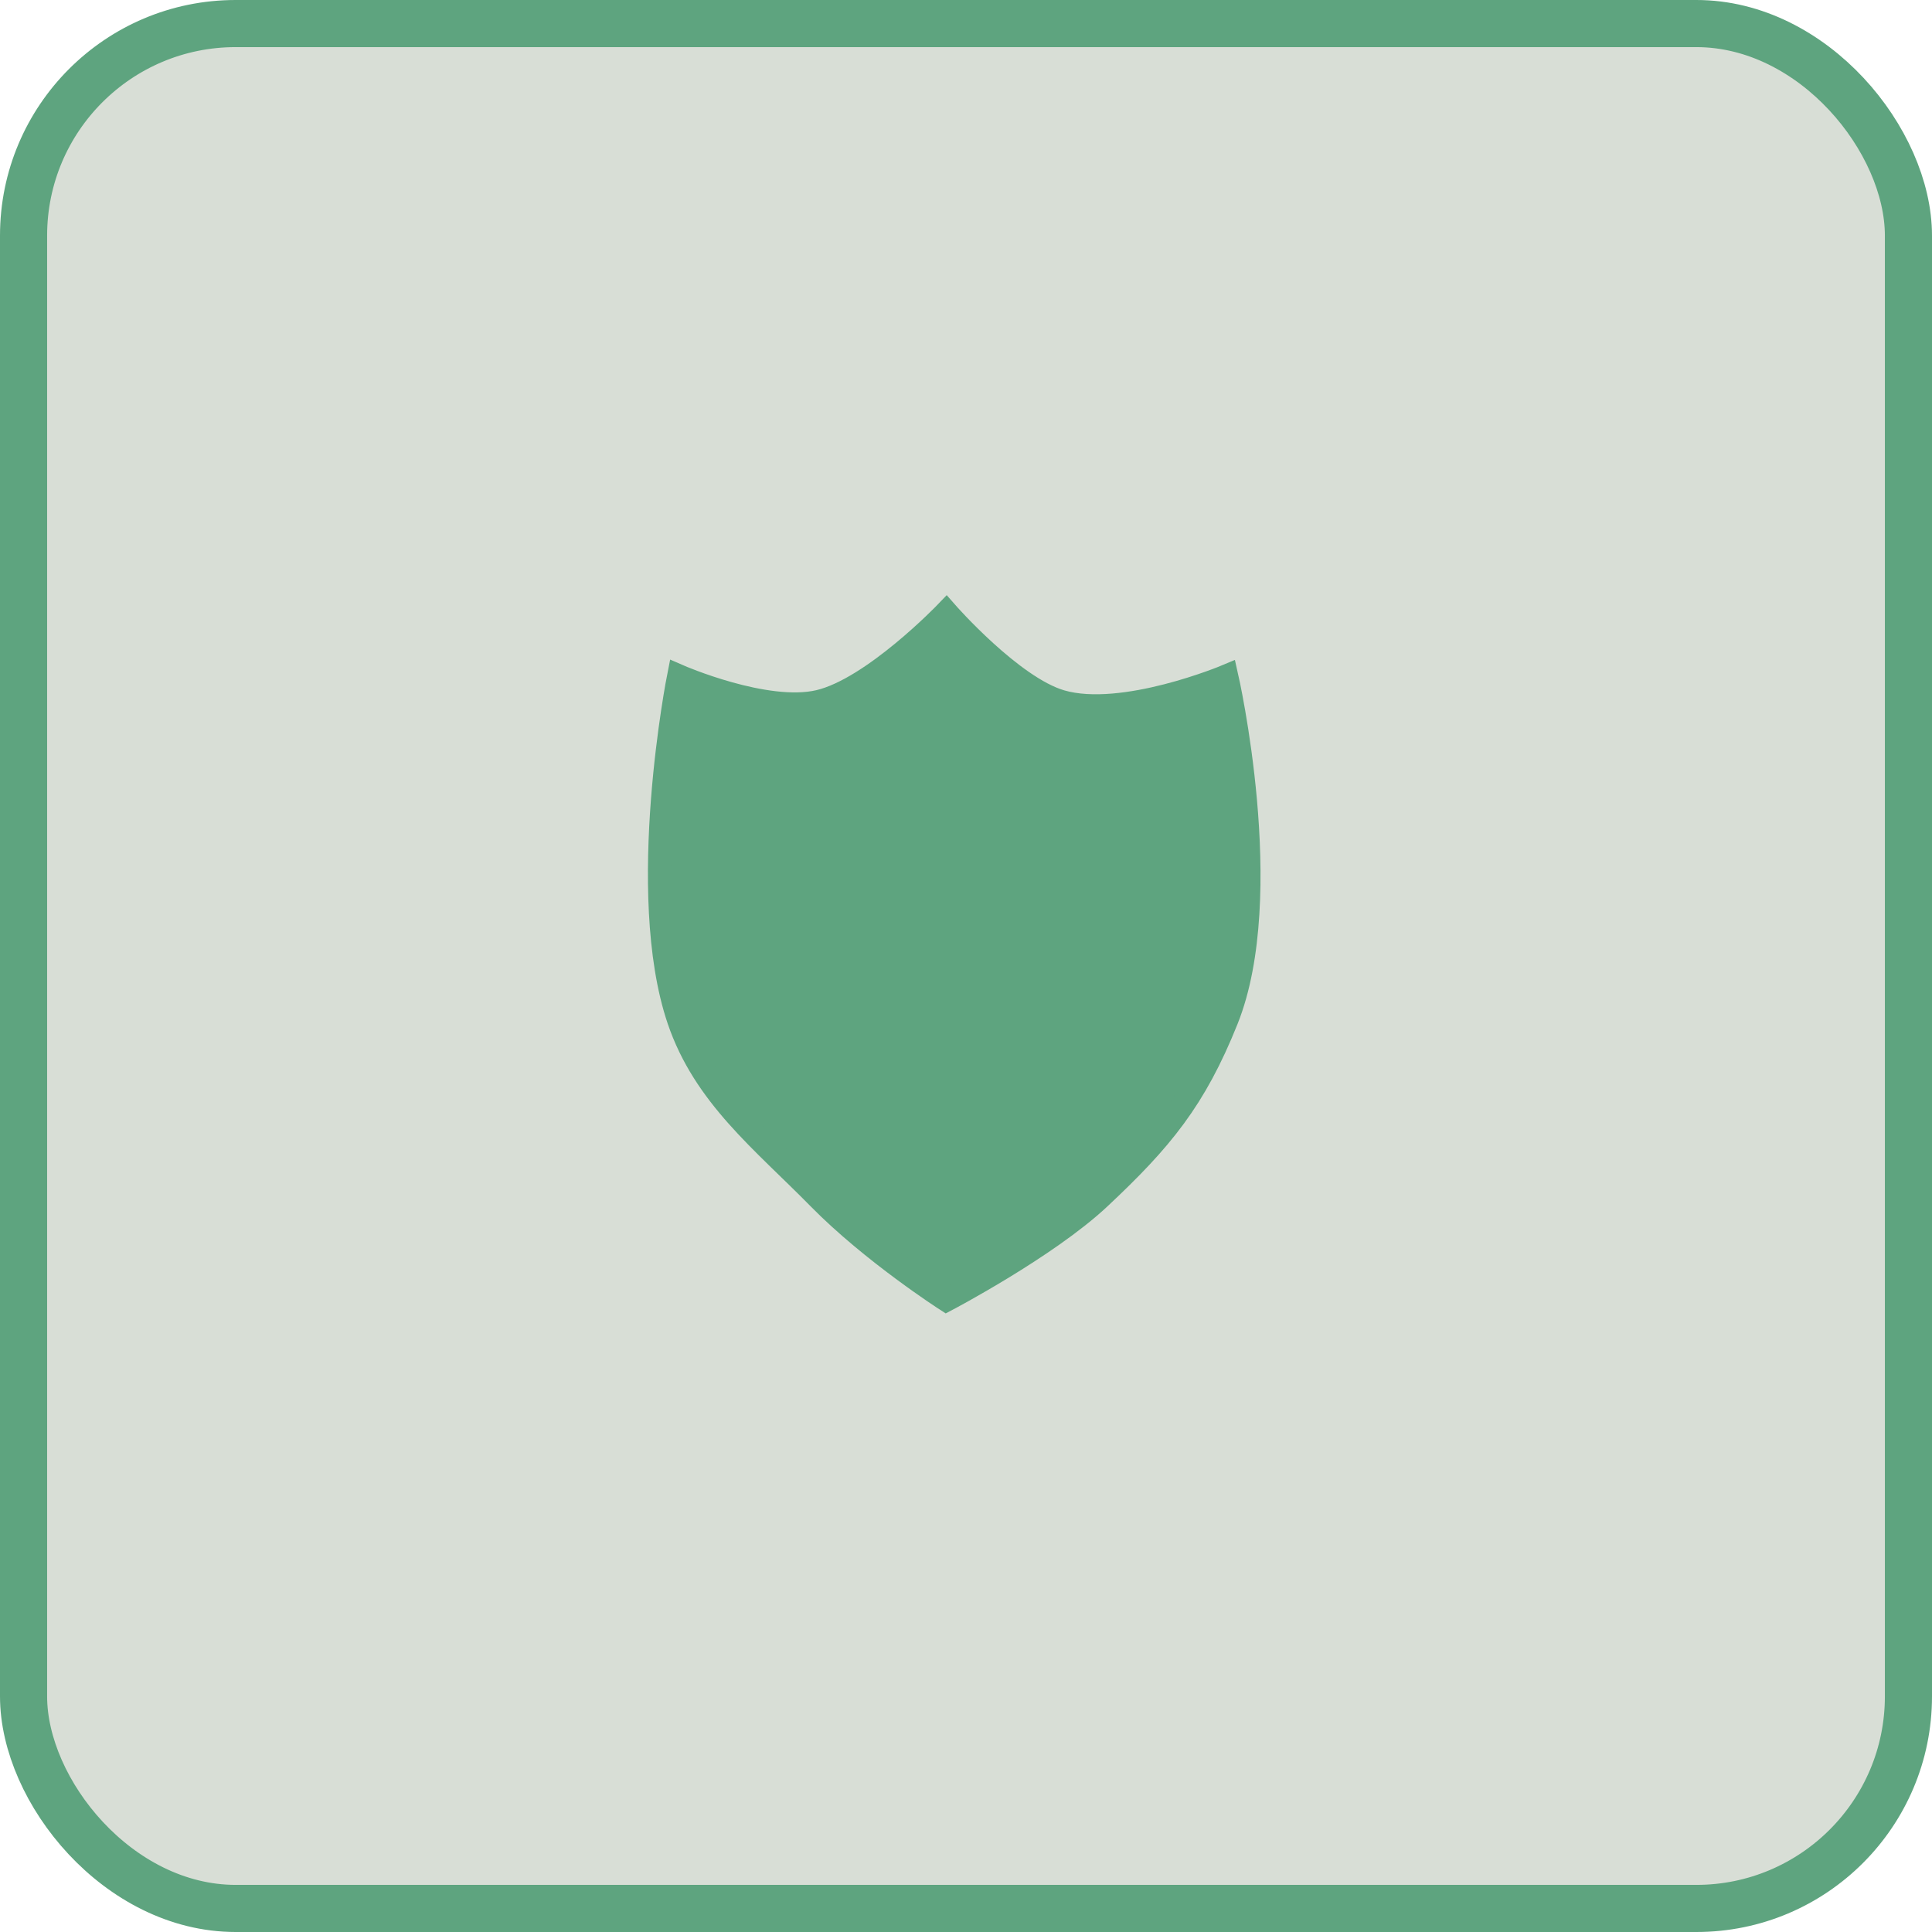
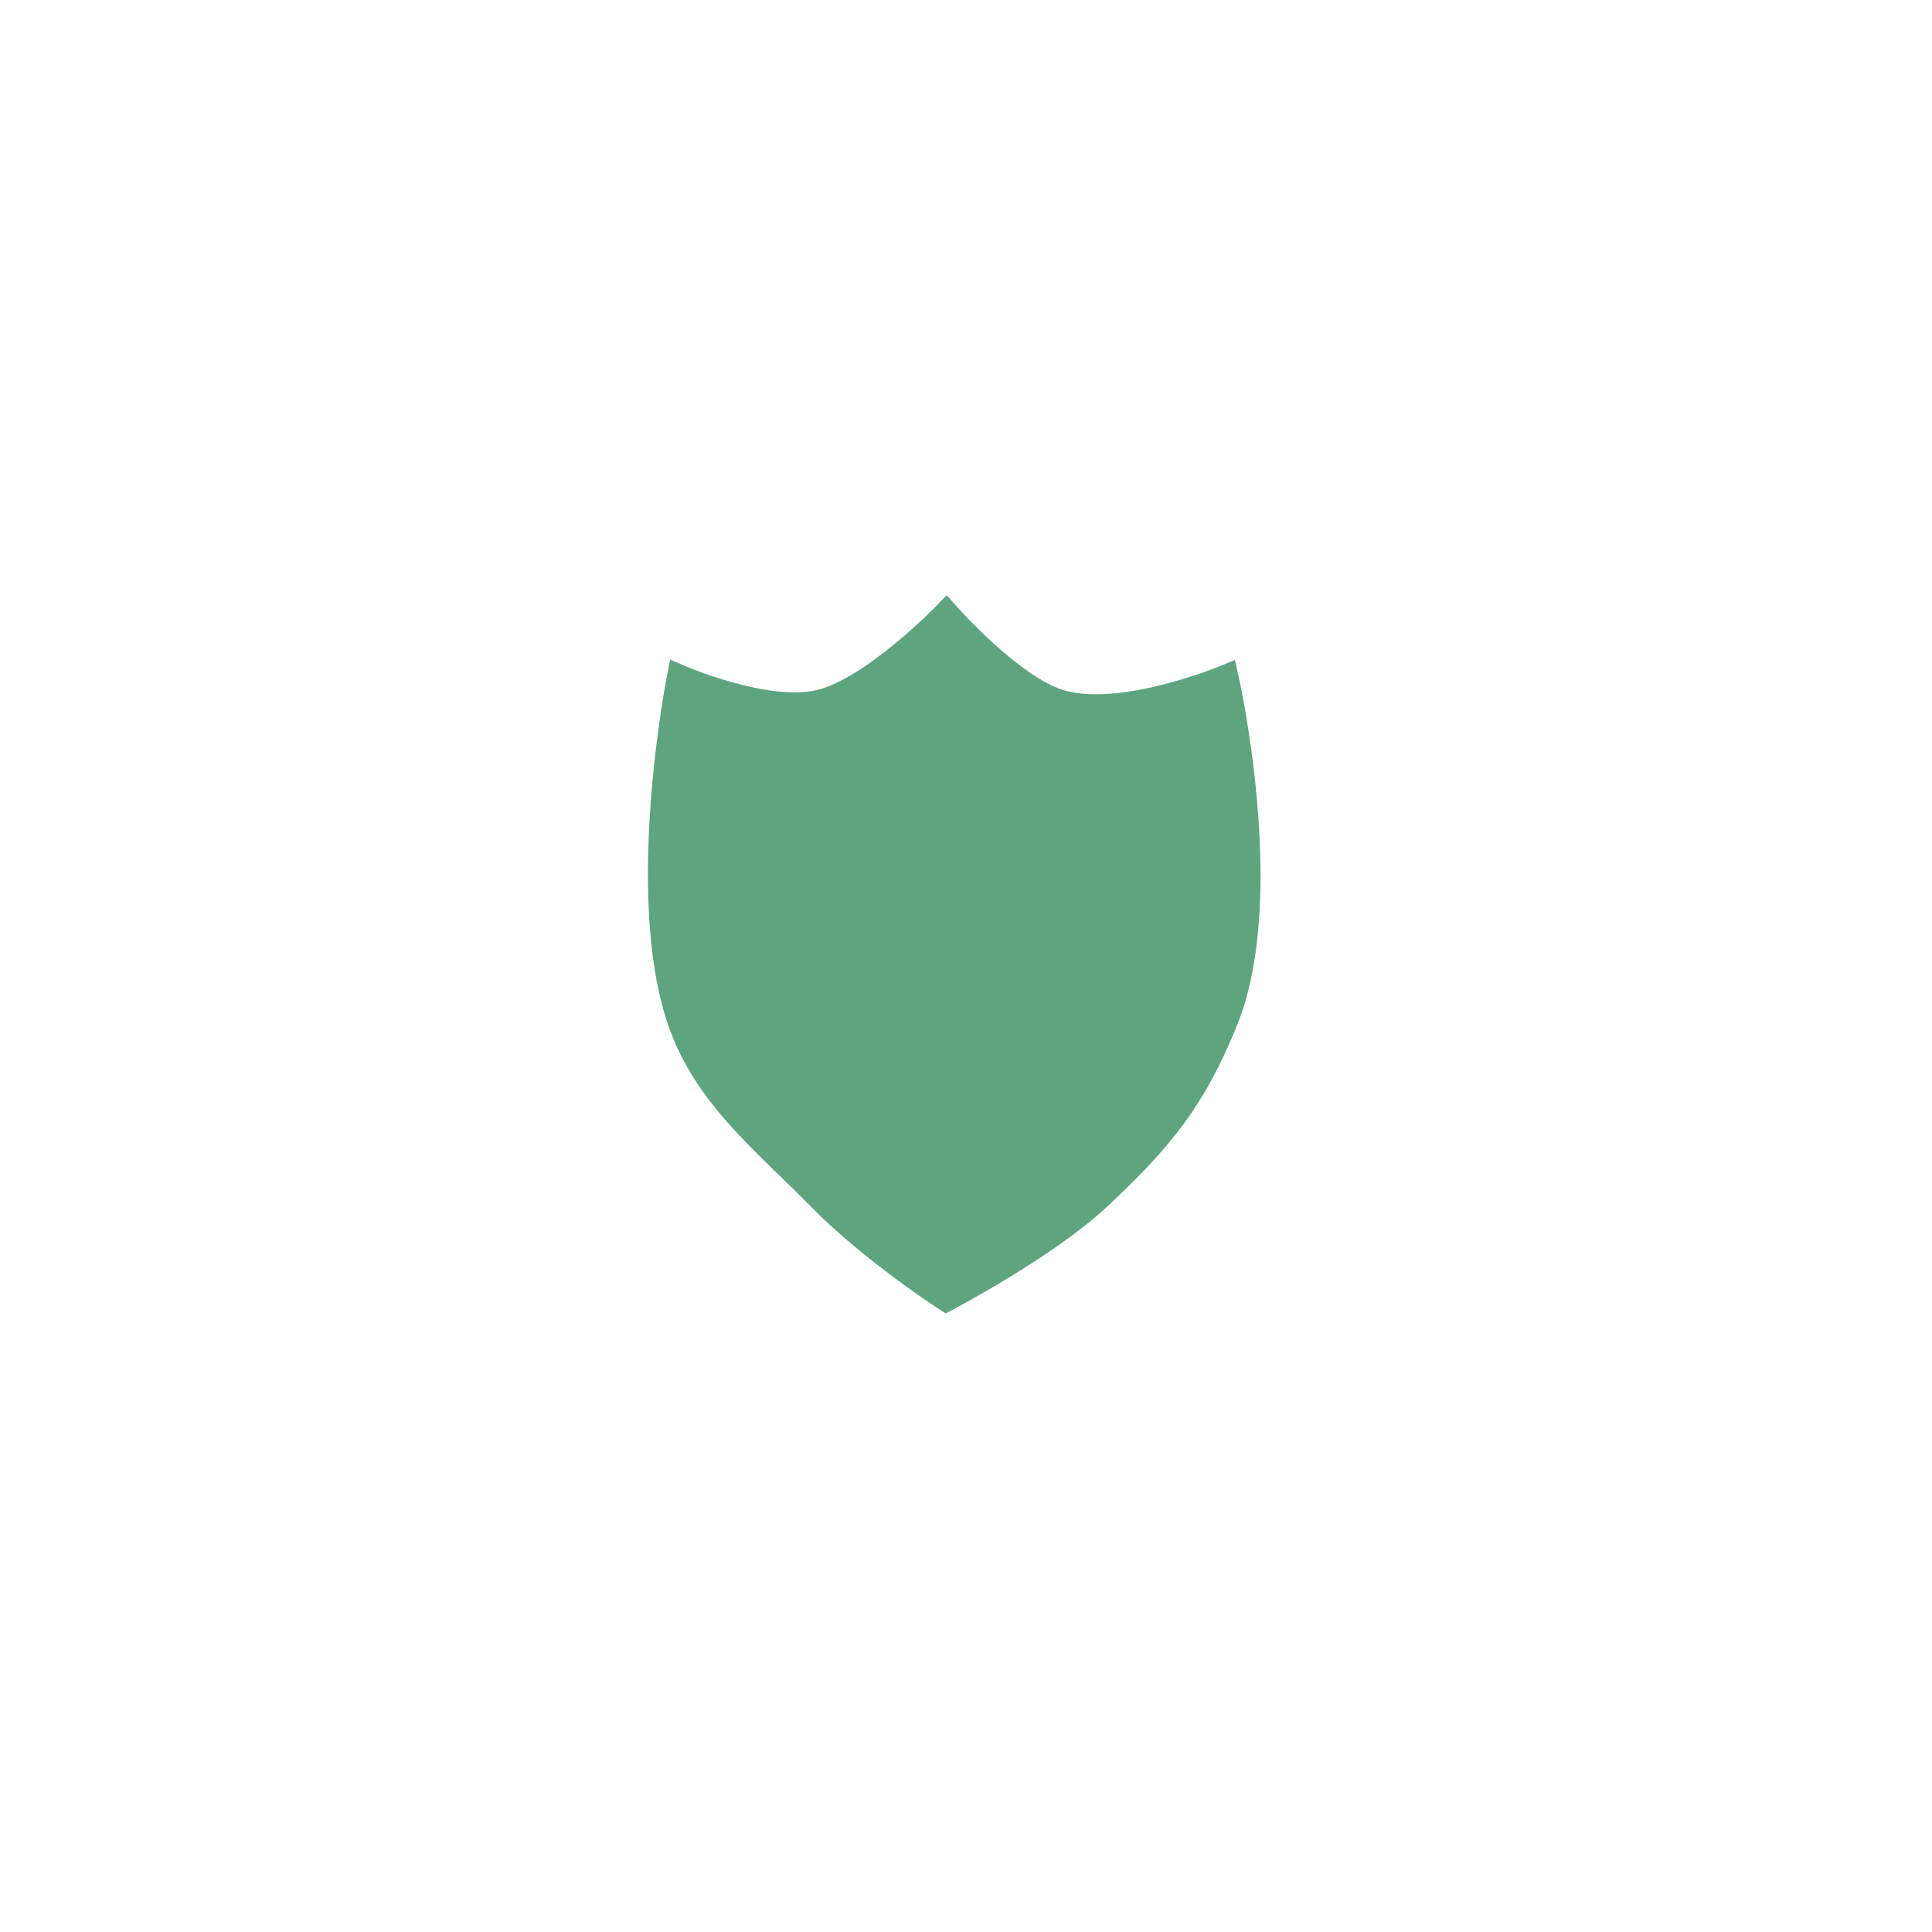
<svg xmlns="http://www.w3.org/2000/svg" width="82" height="82" viewBox="0 0 82 82" fill="none">
-   <rect x="1" y="1" width="80" height="80" rx="9" fill="#D8DED6" stroke="#5EA47F" stroke-width="2" />
  <path d="M34.759 29.781C37.057 29.243 40.165 26 40.165 26C40.165 26 42.944 29.173 45.03 29.781C47.665 30.548 52.058 28.701 52.058 28.701C52.058 28.701 54.178 37.997 52.058 43.284C50.707 46.653 49.302 48.364 46.652 50.846C44.431 52.926 40.165 55.167 40.165 55.167C40.165 55.167 37.016 53.143 34.759 50.846C32.374 48.419 29.904 46.505 28.812 43.284C26.985 37.89 28.812 28.701 28.812 28.701C28.812 28.701 32.498 30.31 34.759 29.781Z" fill="#5EA47F" stroke="#5EA47F" />
</svg>